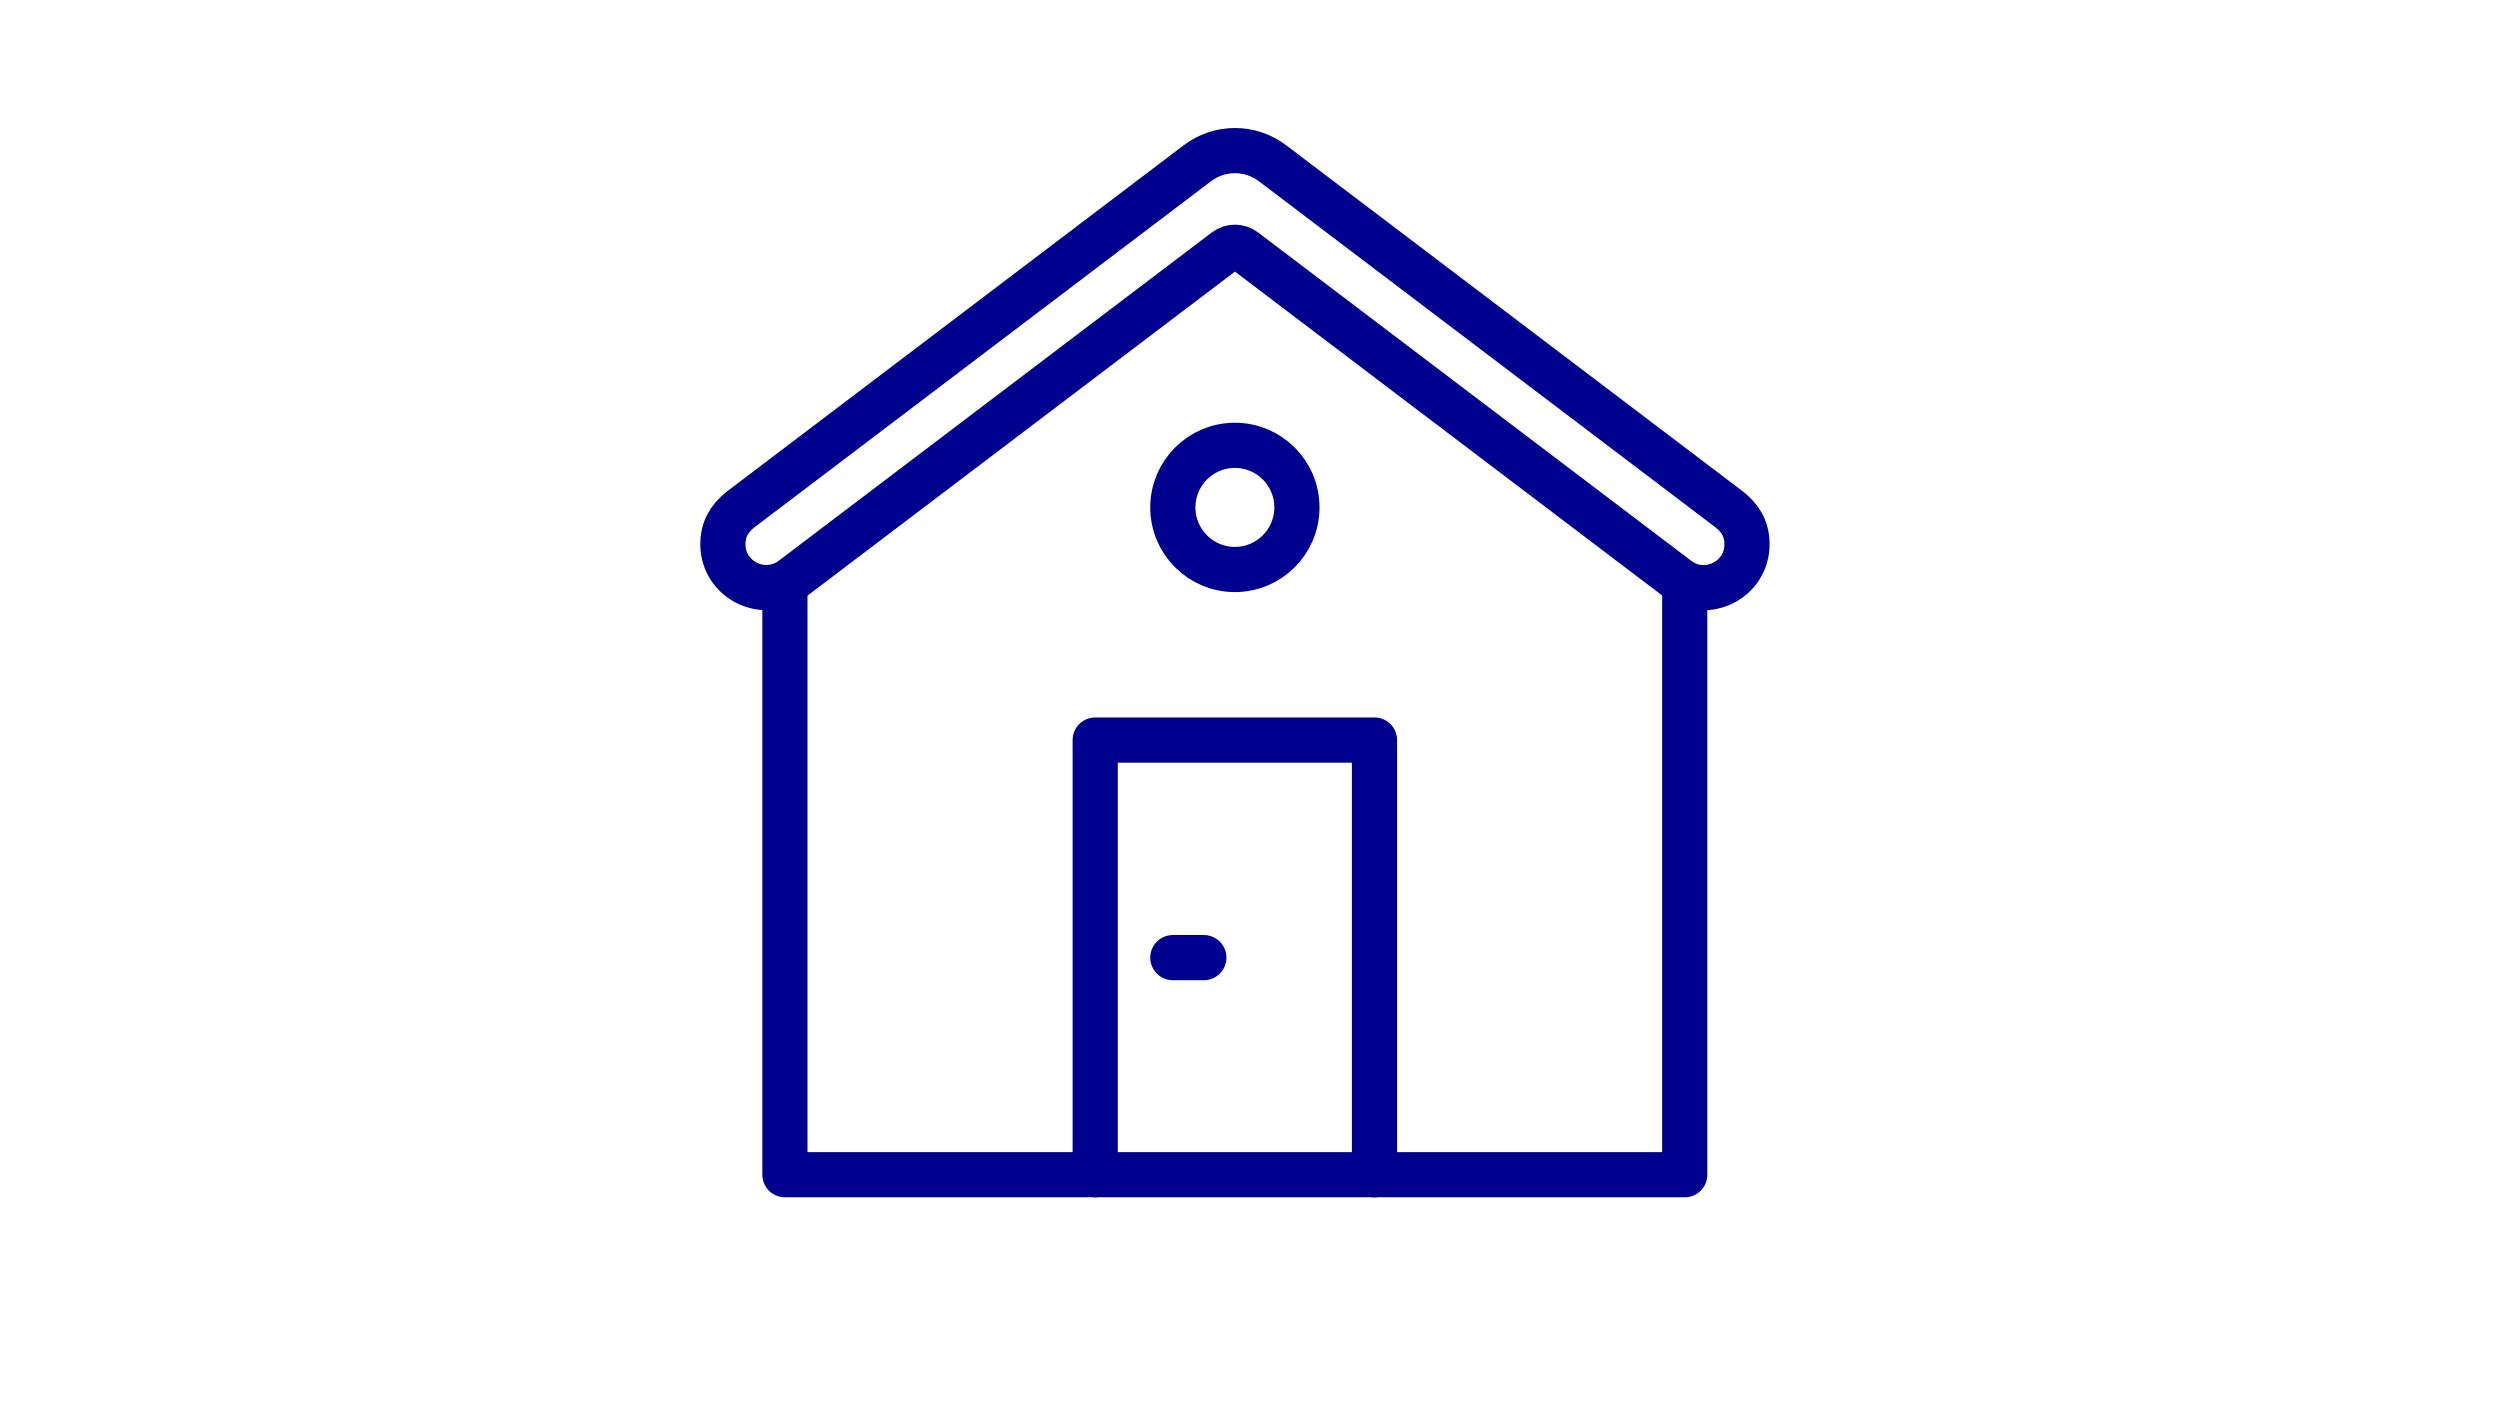
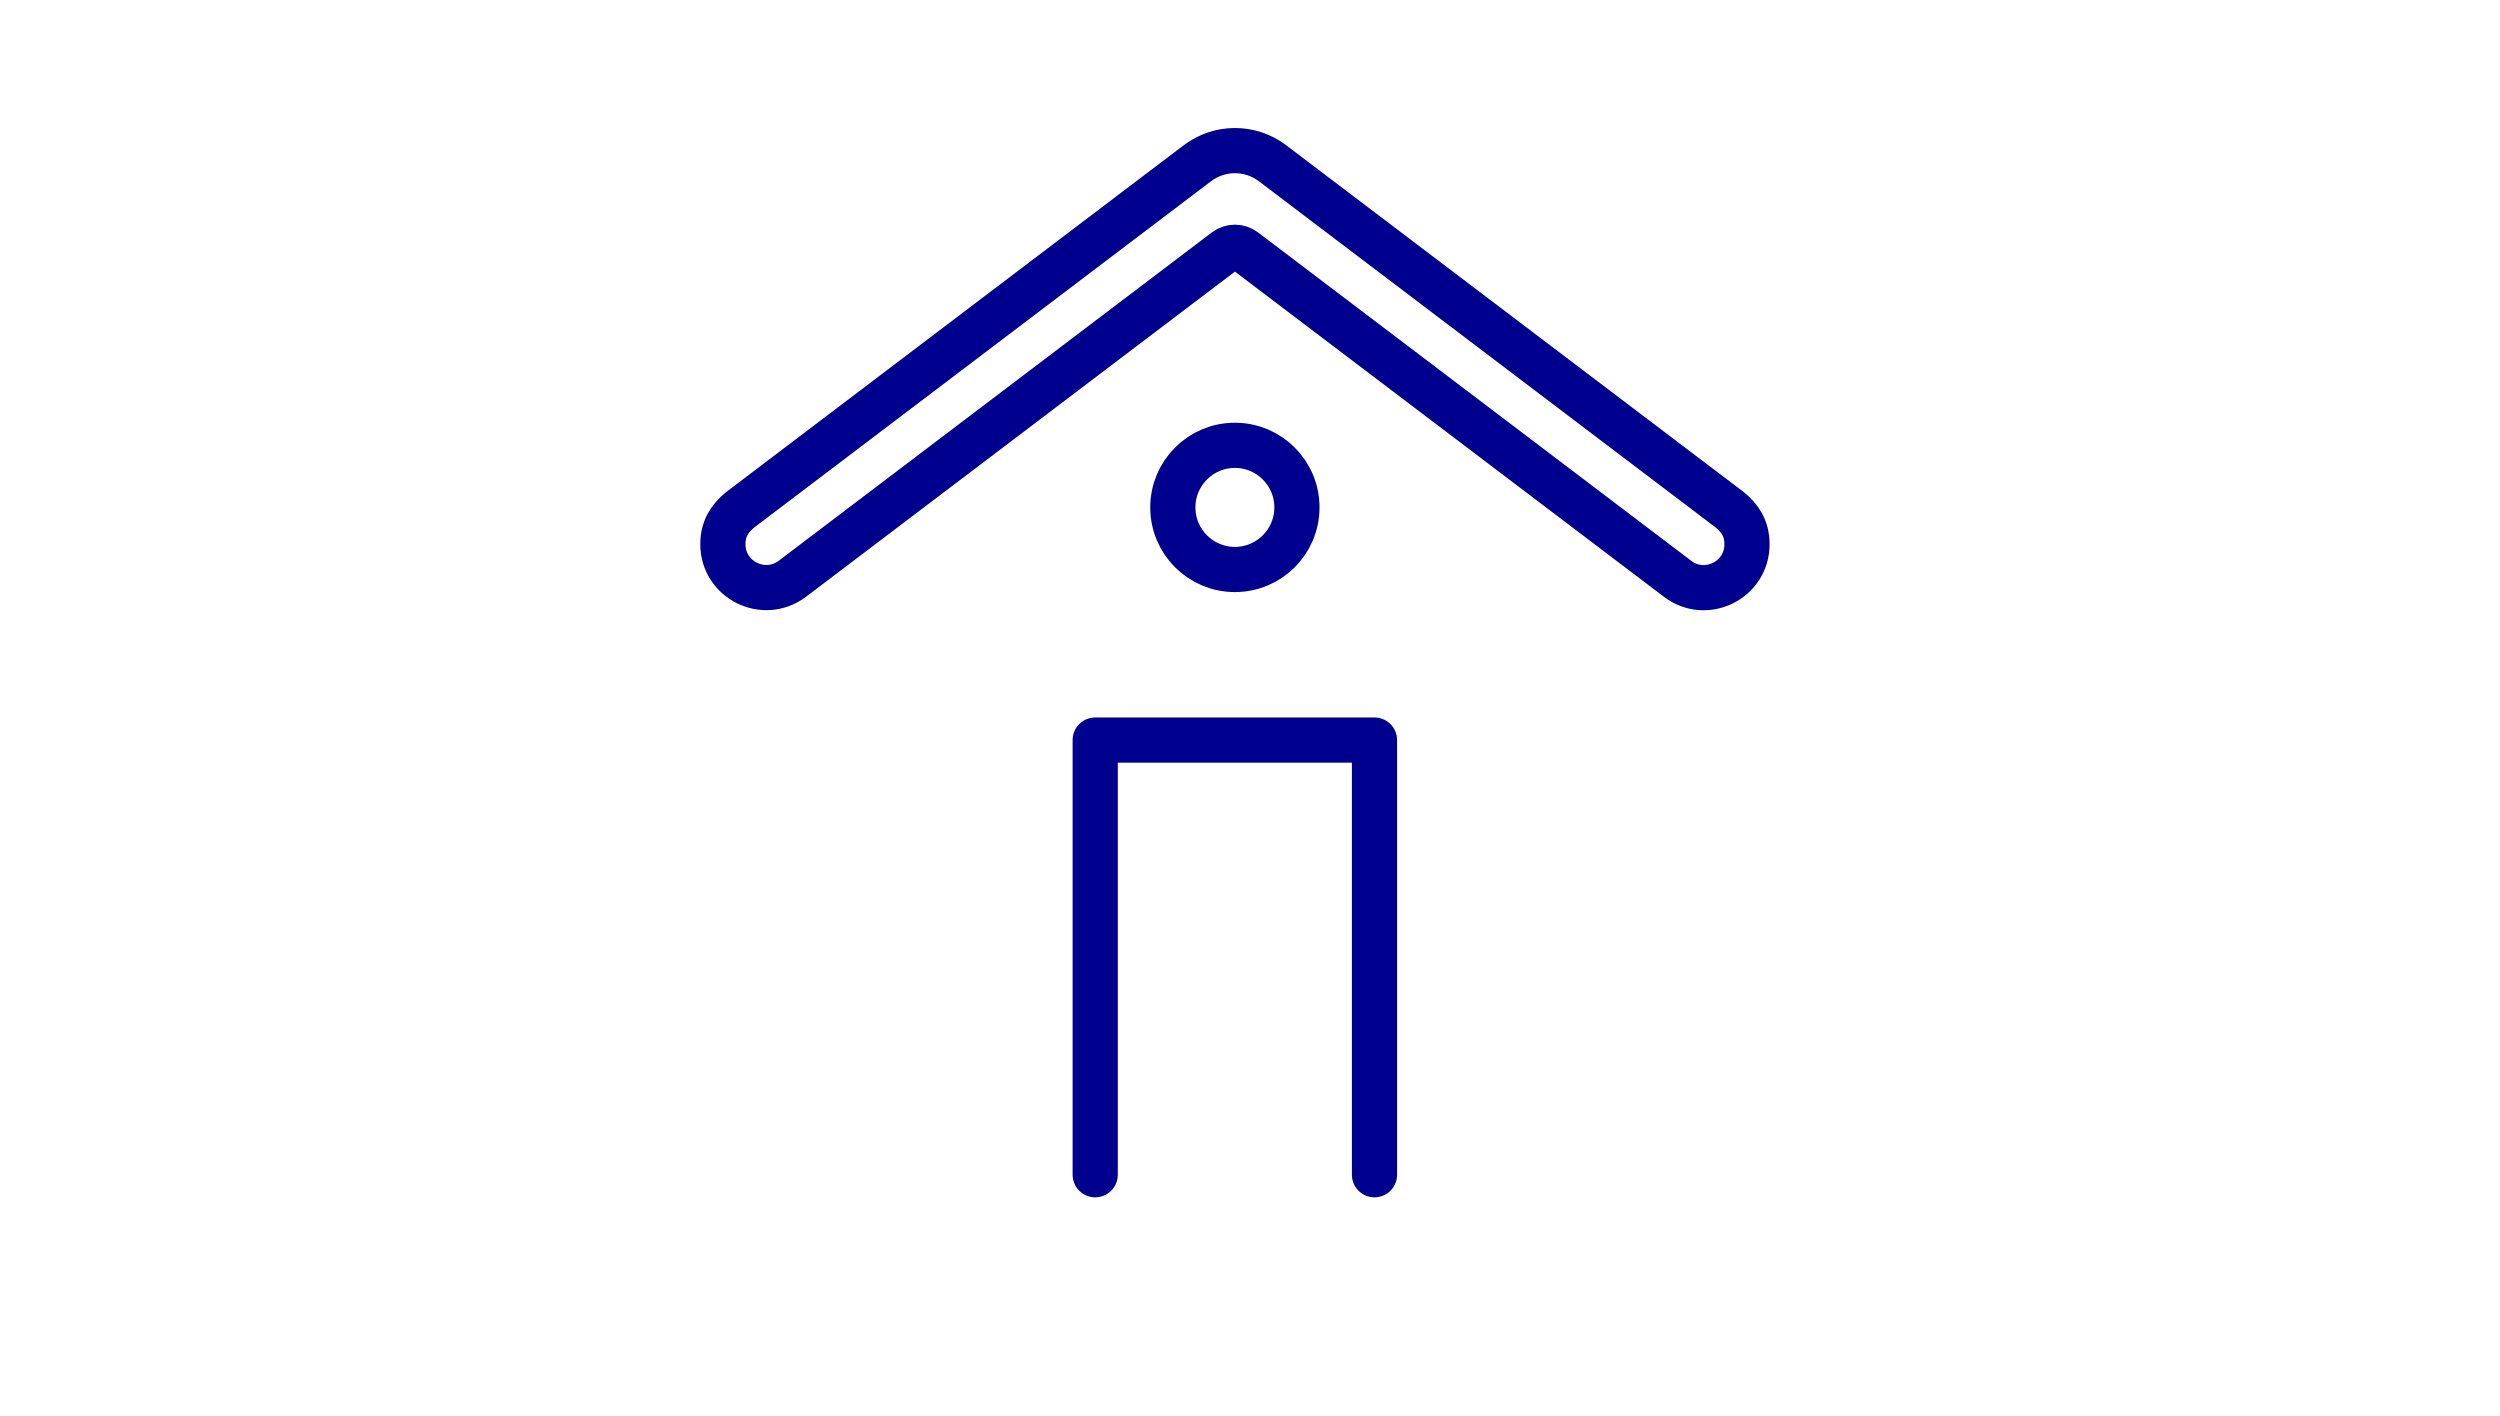
<svg xmlns="http://www.w3.org/2000/svg" width="83" height="47" viewBox="0 0 83 47" fill="none">
-   <path d="M26.059 19.418V39H55.933V19.418" stroke="#00008F" stroke-width="1.5" stroke-linecap="round" stroke-linejoin="round" />
  <path d="M24 18.07C24 17.565 24.211 17.225 24.572 16.926L39.756 5.417C40.493 4.861 41.507 4.861 42.244 5.417L57.428 16.926C57.753 17.194 58 17.524 58 18.07C58 19.26 56.64 19.935 55.693 19.214L41.312 8.313C41.126 8.174 40.874 8.174 40.688 8.313L26.308 19.214C25.36 19.93 24 19.255 24 18.07Z" stroke="#00008F" stroke-width="1.5" stroke-linecap="round" stroke-linejoin="round" />
  <path d="M36.361 39.001V24.57H45.633V39.001" stroke="#00008F" stroke-width="1.5" stroke-linecap="round" stroke-linejoin="round" />
  <path d="M40.998 18.907C42.136 18.907 43.058 17.984 43.058 16.846C43.058 15.708 42.136 14.785 40.998 14.785C39.86 14.785 38.938 15.708 38.938 16.846C38.938 17.984 39.86 18.907 40.998 18.907Z" stroke="#00008F" stroke-width="1.5" stroke-linecap="round" stroke-linejoin="round" />
-   <path d="M39.968 31.793H38.938" stroke="#00008F" stroke-width="1.5" stroke-linecap="round" stroke-linejoin="round" />
</svg>